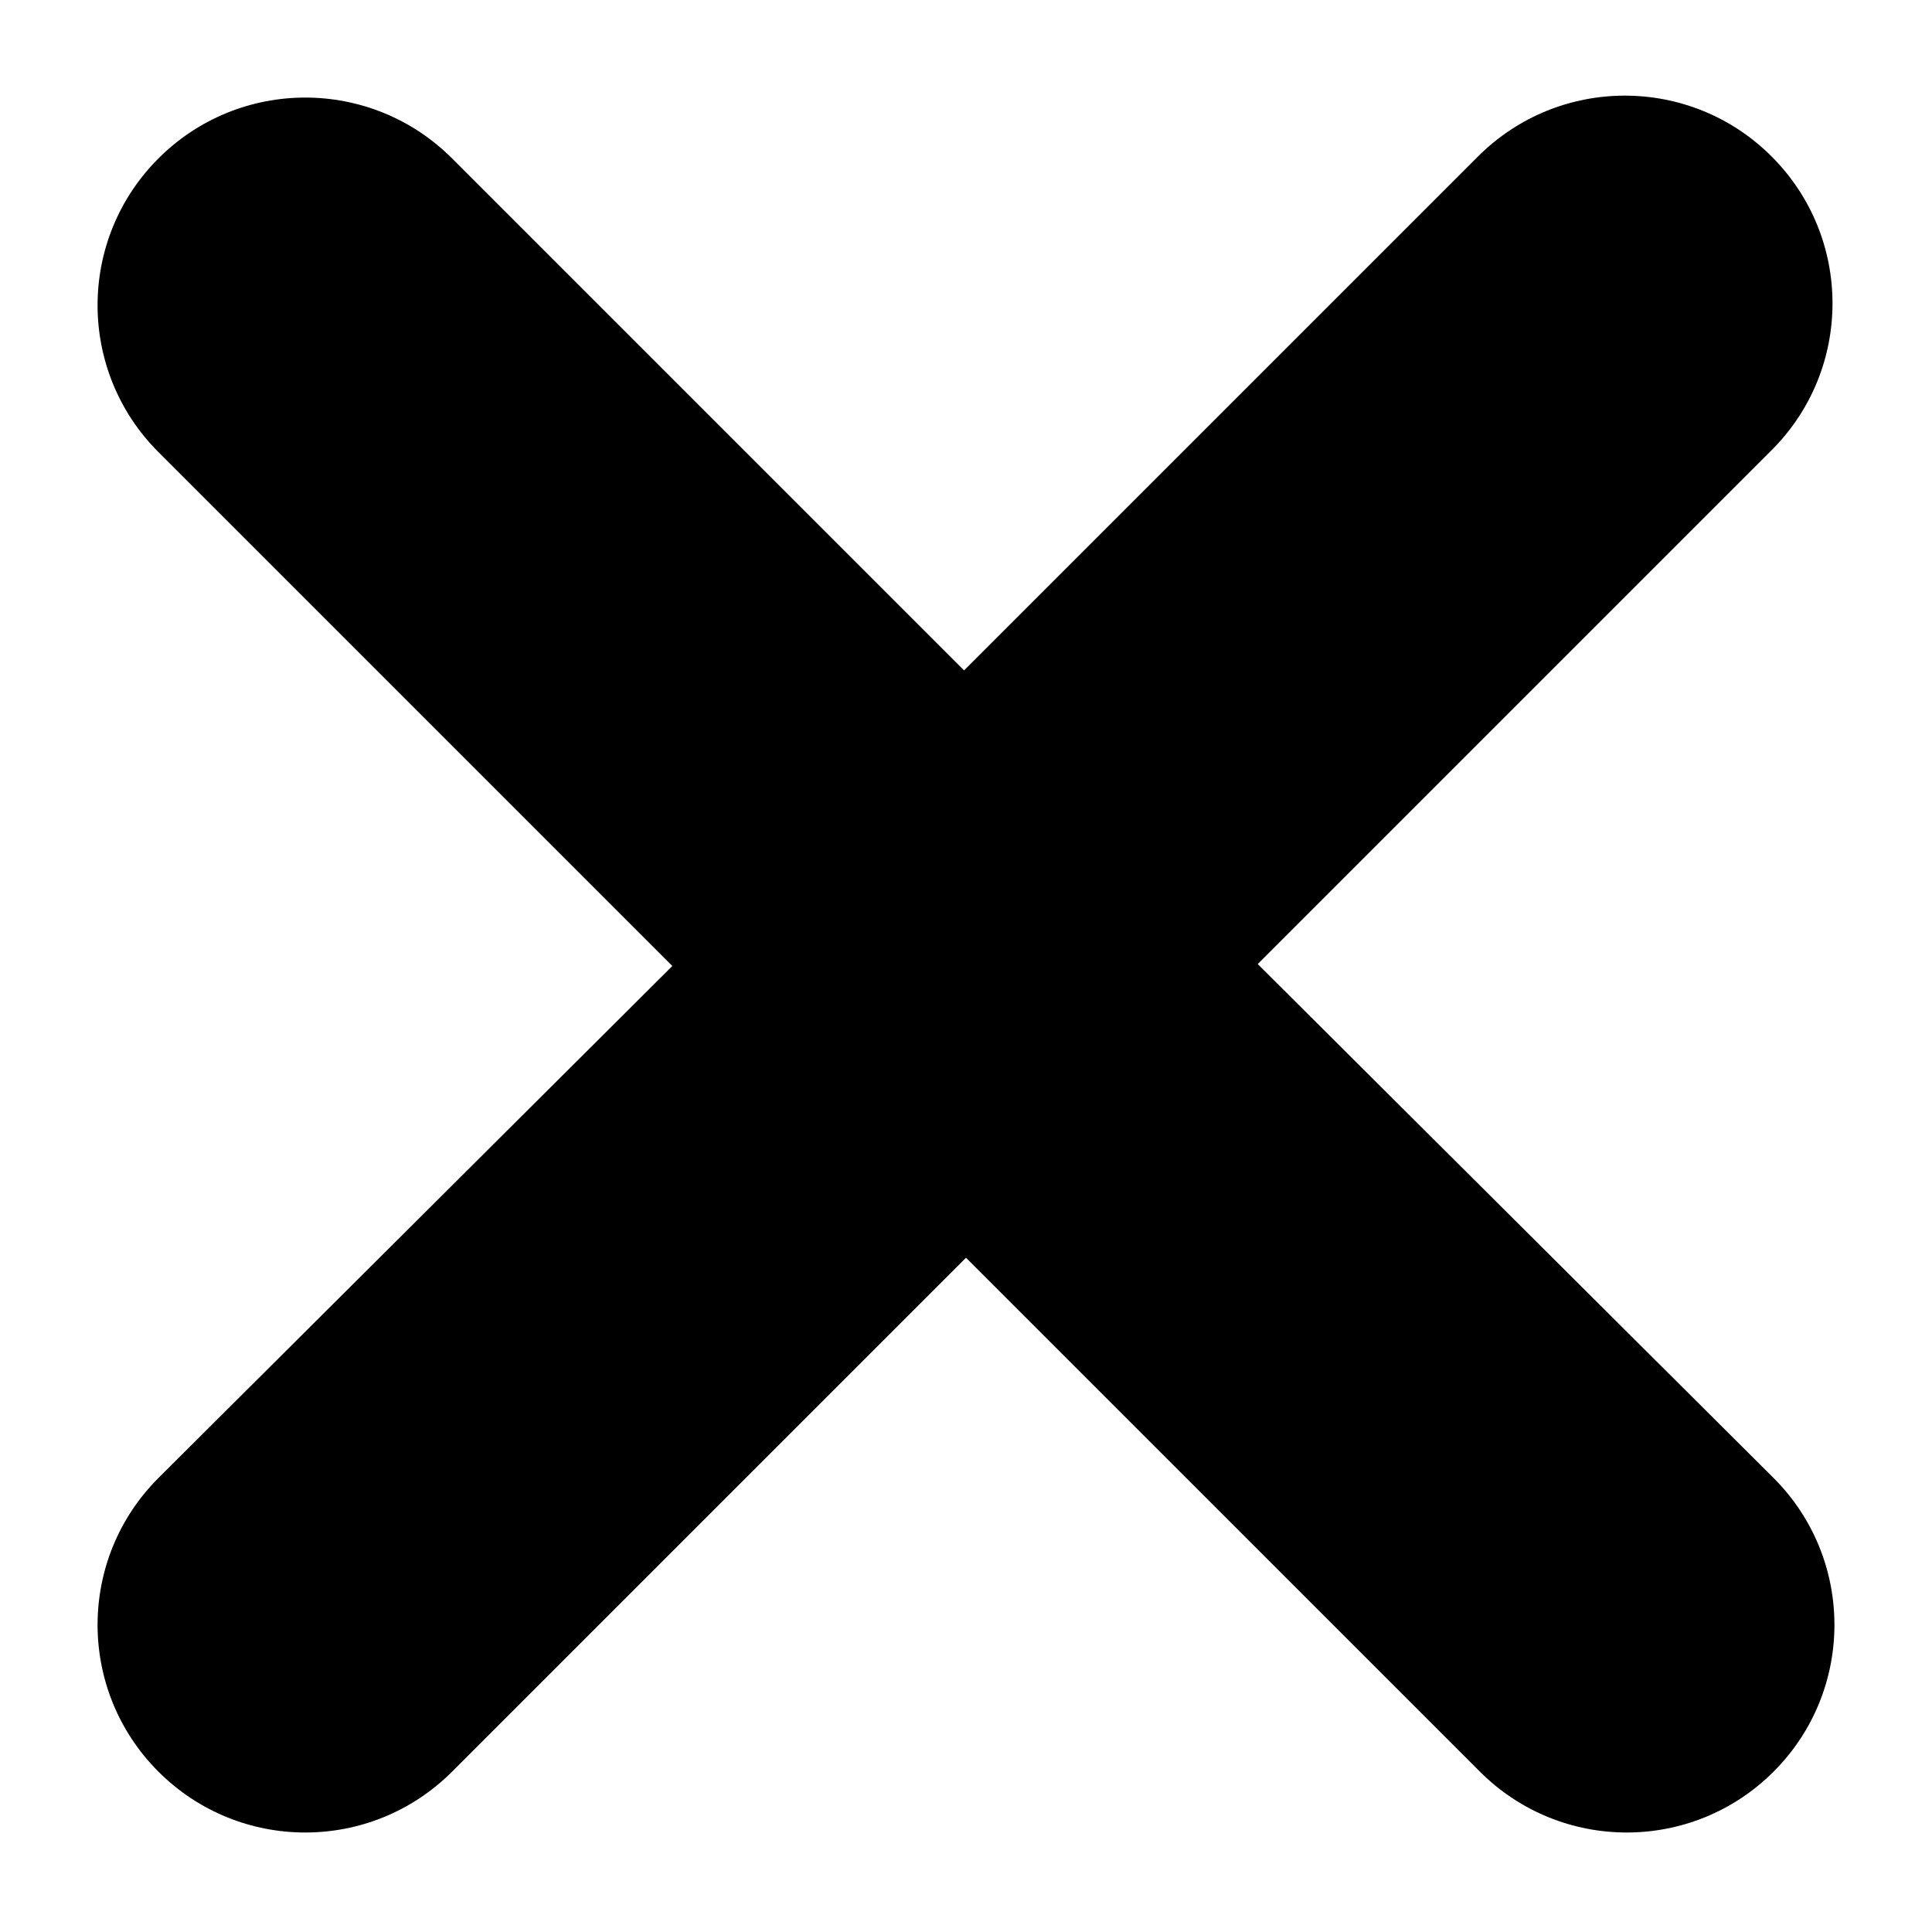
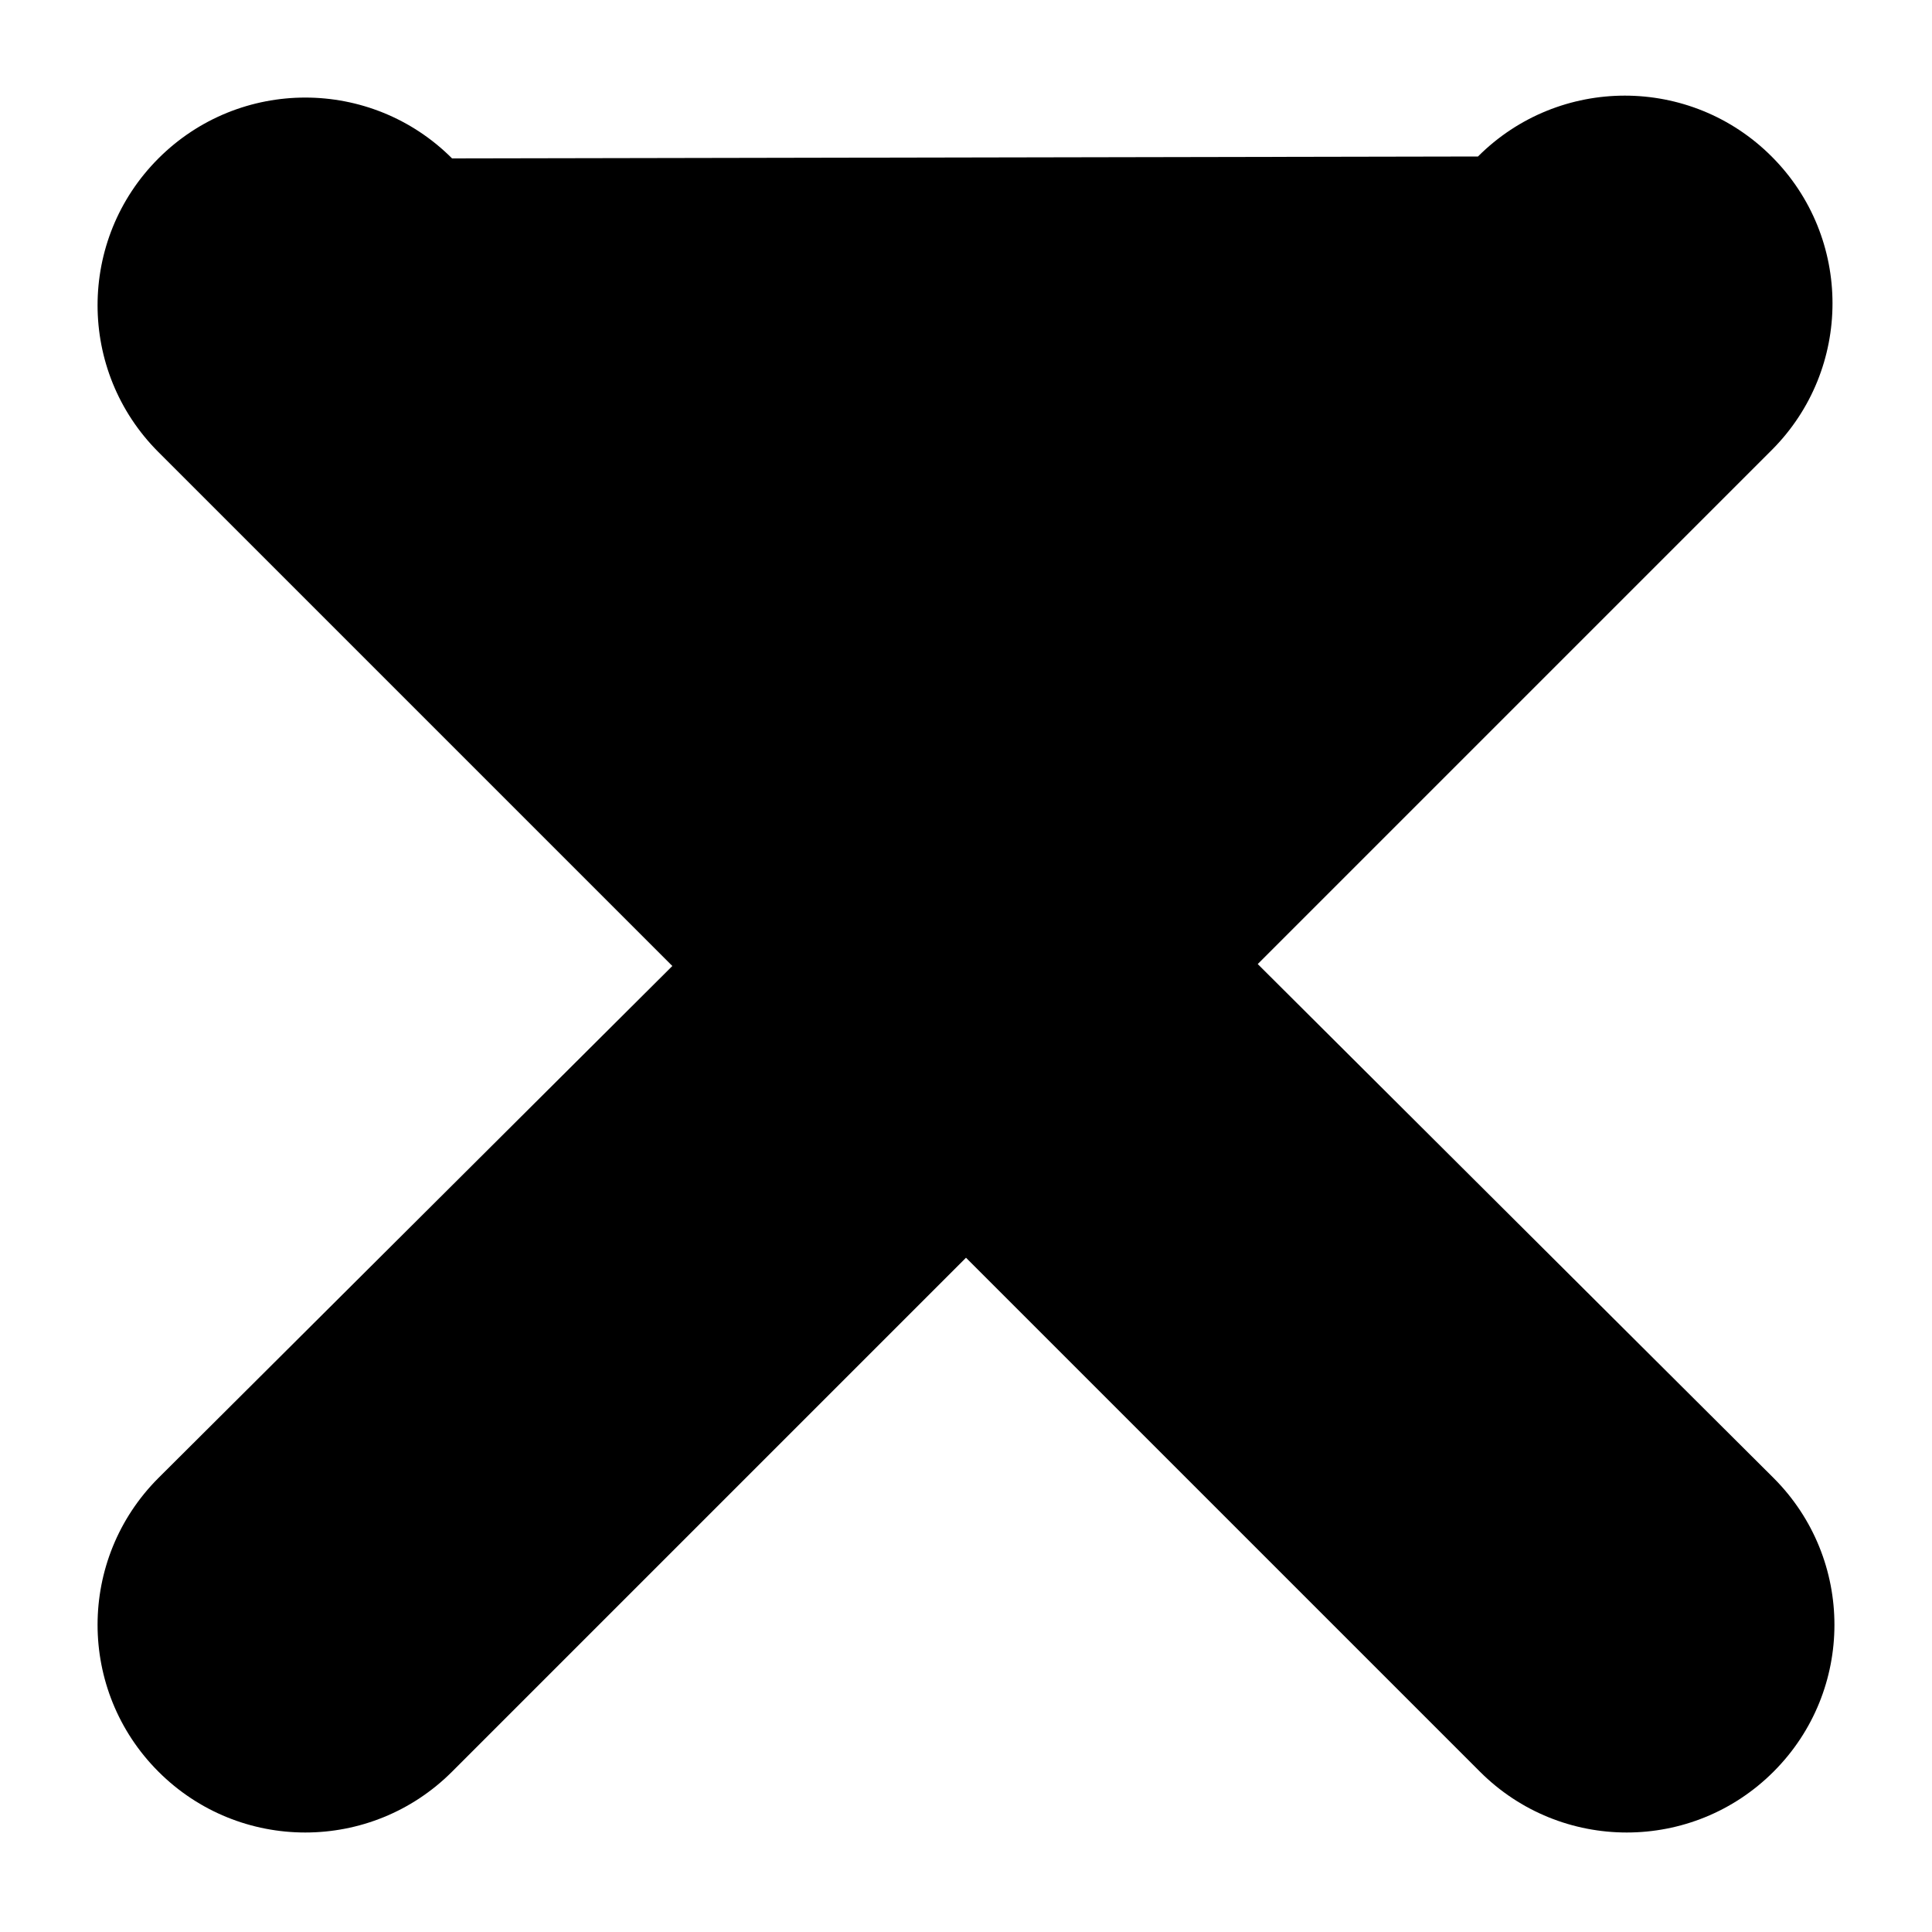
<svg xmlns="http://www.w3.org/2000/svg" version="1.1" x="0px" y="0px" viewBox="0 0 100 100" enable-background="new 0 0 100 100" xml:space="preserve" aria-hidden="true" width="100px" height="100px">
  <defs>
    <linearGradient class="cerosgradient" data-cerosgradient="true" id="CerosGradient_id84e8edc13" gradientUnits="userSpaceOnUse" x1="50%" y1="100%" x2="50%" y2="0%">
      <stop offset="0%" stop-color="#d1d1d1" />
      <stop offset="100%" stop-color="#d1d1d1" />
    </linearGradient>
    <linearGradient />
  </defs>
-   <path d="M65.1,49.9l26.6-26.6c4.2-4.2,4.2-11,0-15.2h0c-4.2-4.2-11-4.2-15.2,0L49.9,34.7L23.4,8.2c-4.2-4.2-11-4.2-15.2,0v0  c-4.2,4.2-4.2,11,0,15.2l26.6,26.6L8.2,76.5c-4.2,4.2-4.2,11,0,15.2c4.2,4.2,11,4.2,15.2,0l26.6-26.6l26.6,26.6  c4.2,4.2,11,4.2,15.2,0c4.2-4.2,4.2-11,0-15.2L65.1,49.9z" />
+   <path d="M65.1,49.9l26.6-26.6c4.2-4.2,4.2-11,0-15.2h0c-4.2-4.2-11-4.2-15.2,0L23.4,8.2c-4.2-4.2-11-4.2-15.2,0v0  c-4.2,4.2-4.2,11,0,15.2l26.6,26.6L8.2,76.5c-4.2,4.2-4.2,11,0,15.2c4.2,4.2,11,4.2,15.2,0l26.6-26.6l26.6,26.6  c4.2,4.2,11,4.2,15.2,0c4.2-4.2,4.2-11,0-15.2L65.1,49.9z" />
</svg>